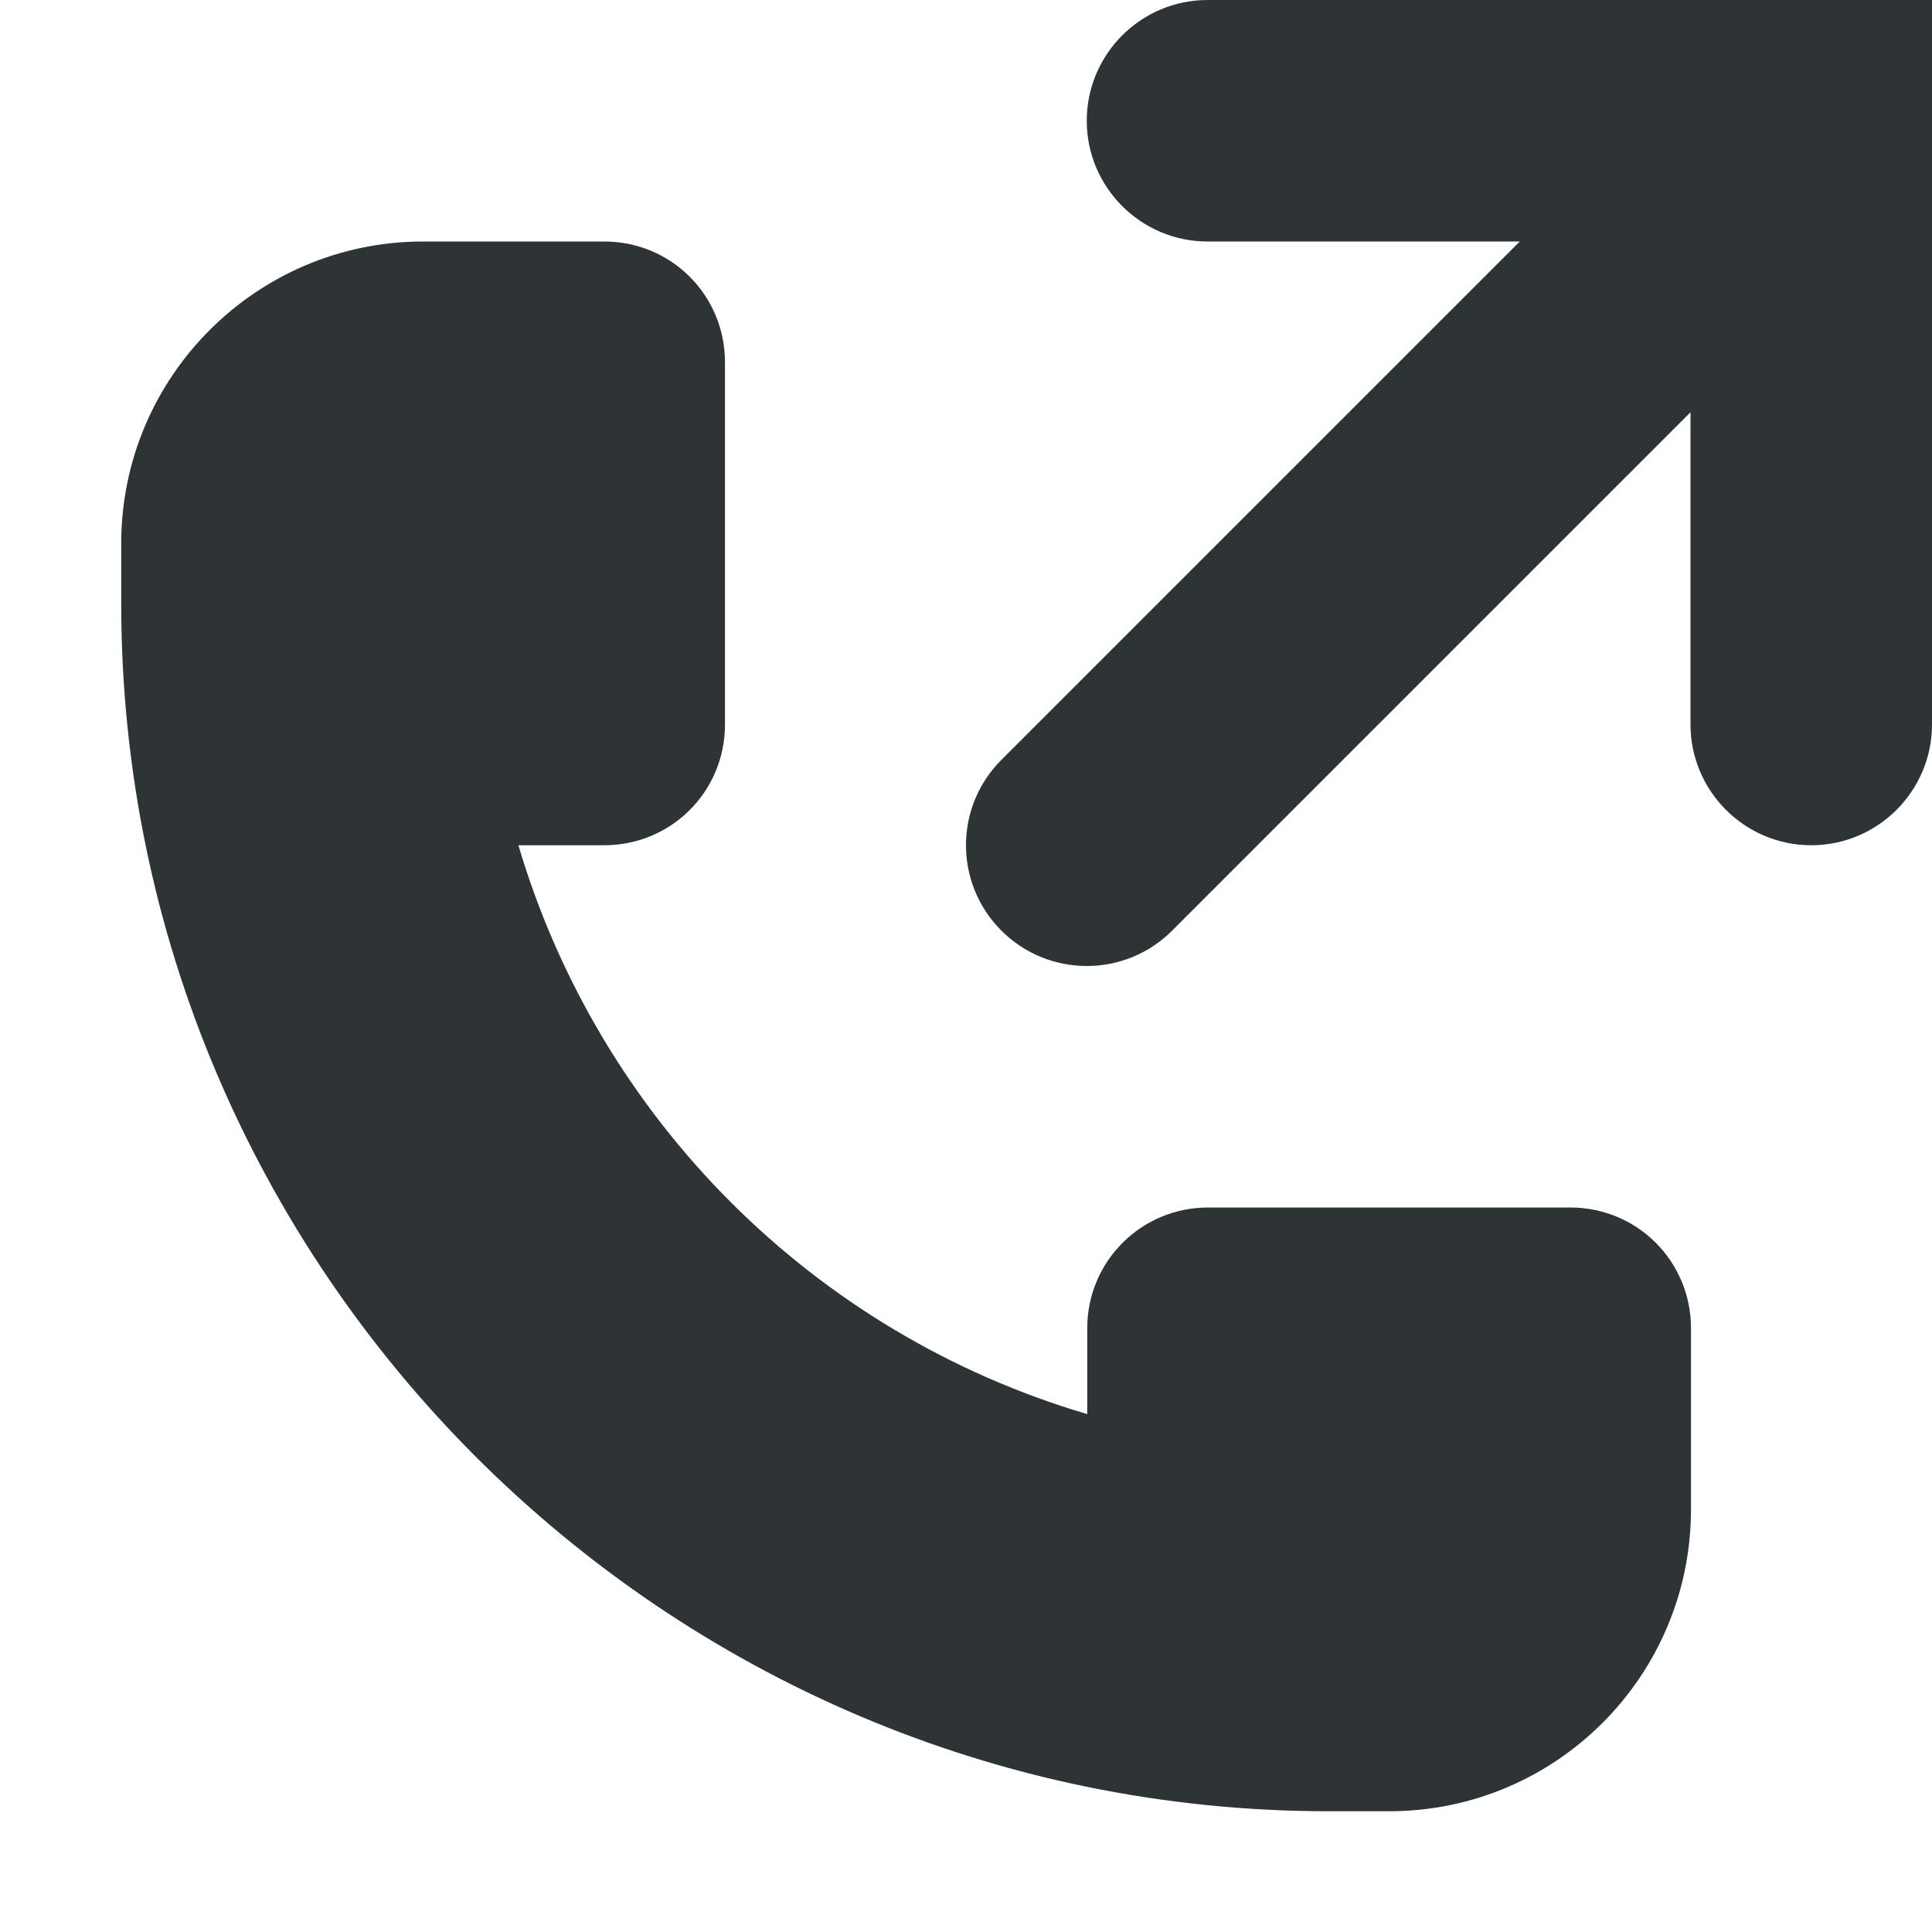
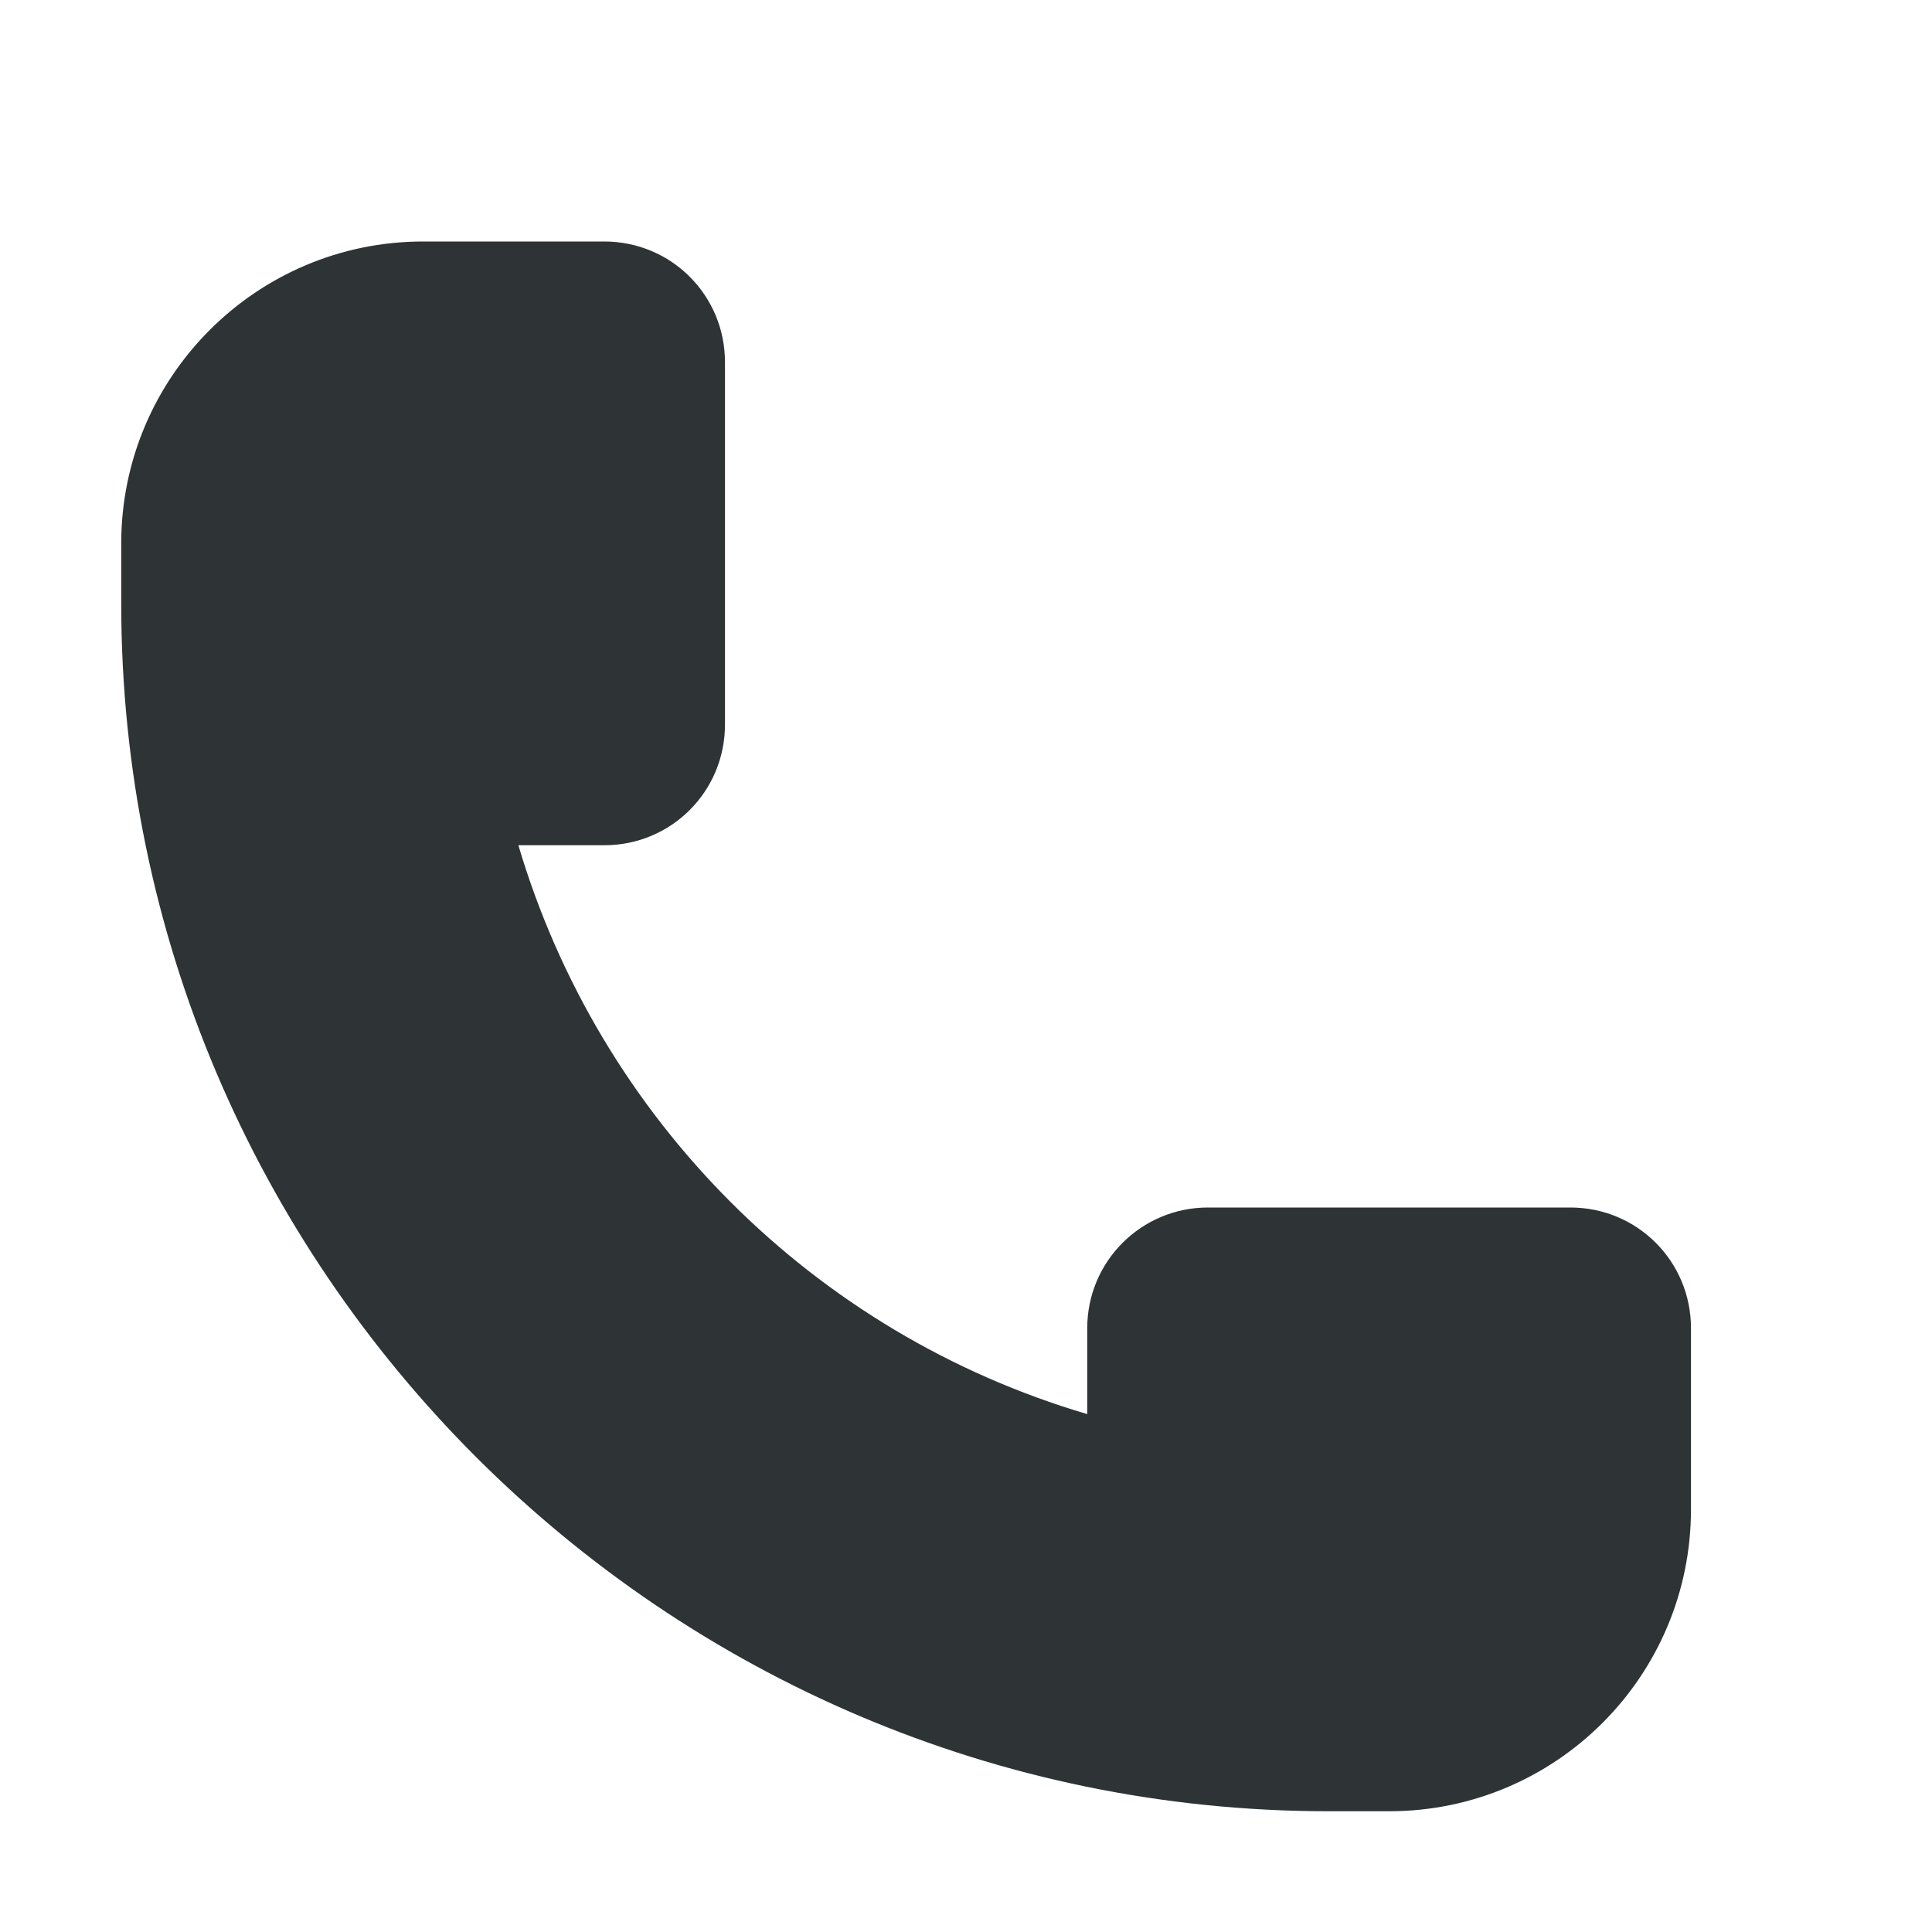
<svg xmlns="http://www.w3.org/2000/svg" width="800px" height="800px" viewBox="0 0 16 16">
  <g fill="#2e3436">
    <path d="m 5.004 2 c 0.555 0 1 0.445 1 1 v 3 c 0 0.555 -0.445 1 -1 1 h -0.711 c 0.672 2.266 2.445 4.043 4.711 4.711 v -0.711 c 0 -0.555 0.449 -1 1 -1 h 3 c 0.555 0 1 0.445 1 1 v 1.5 c 0 1.379 -1.117 2.5 -2.5 2.5 h -0.5 c -5.504 0 -10 -4.496 -10 -10 v -0.5 c 0 -1.379 1.121 -2.5 2.5 -2.5 z m 0 0" />
-     <path d="m 15 7 c 0.551 0 1 -0.449 1 -1 v -6 h -6 c -0.551 0 -1 0.449 -1 1 s 0.449 1 1 1 h 2.586 l -4.293 4.293 c -0.391 0.391 -0.391 1.023 0 1.414 c 0.188 0.188 0.441 0.293 0.707 0.293 s 0.52 -0.105 0.707 -0.293 l 4.293 -4.293 v 2.586 c 0 0.551 0.449 1 1 1 z m 0 0" />
  </g>
</svg>